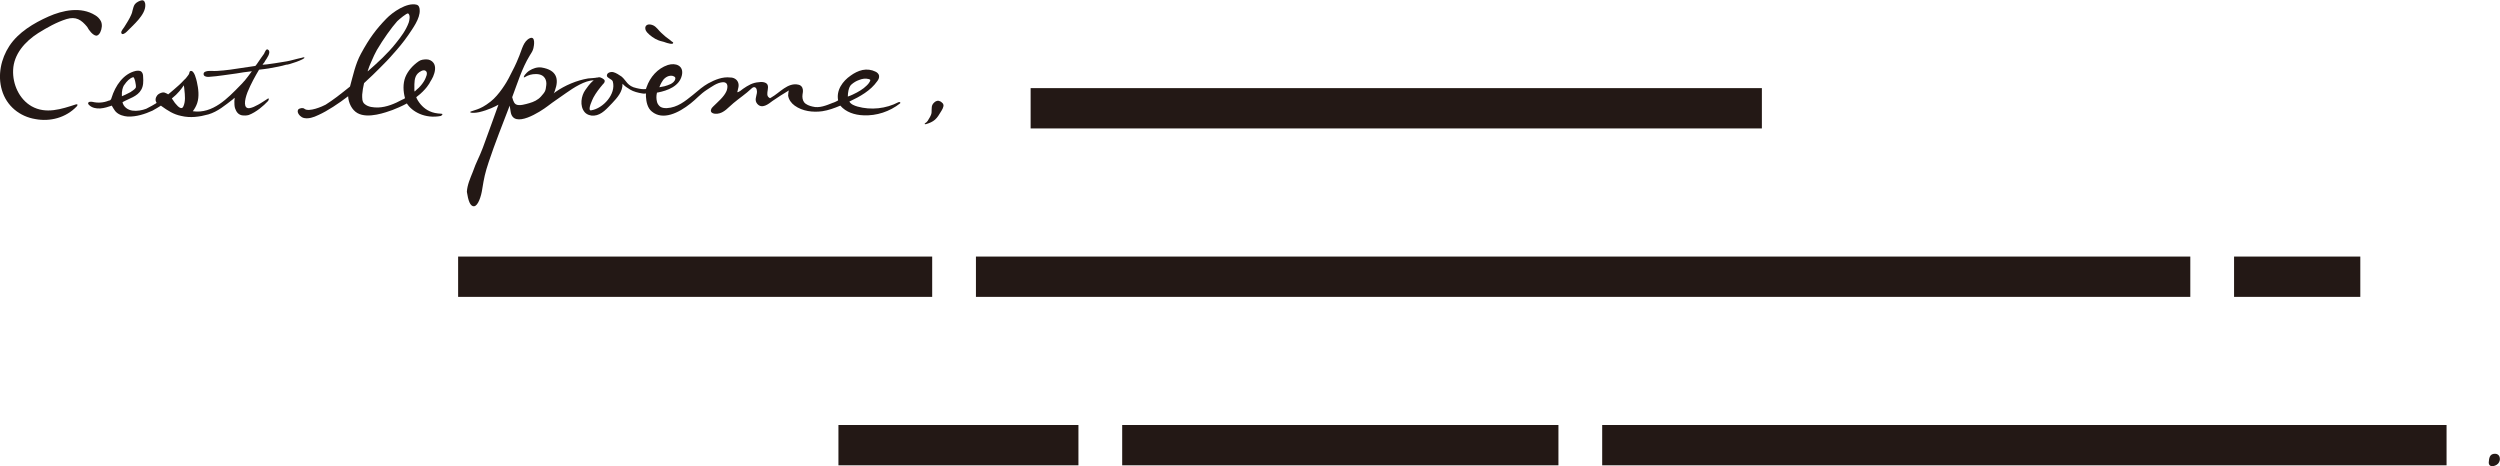
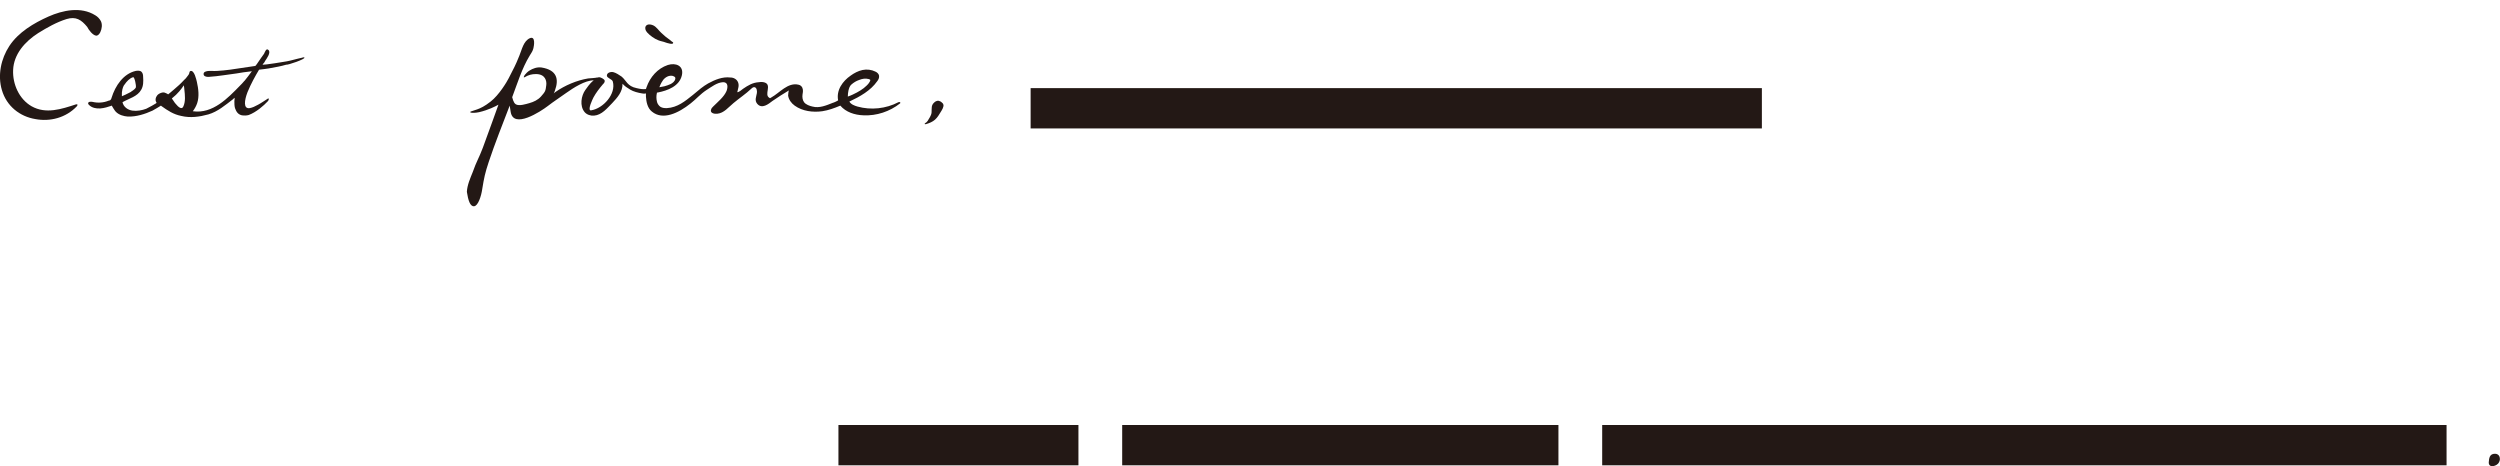
<svg xmlns="http://www.w3.org/2000/svg" version="1.1" id="レイヤー_1" x="0px" y="0px" width="800px" height="149.2px" viewBox="0 0 800 149.2" style="enable-background:new 0 0 800 149.2;" xml:space="preserve">
  <style type="text/css">
	.st0{fill-rule:evenodd;clip-rule:evenodd;fill:#231815;}
</style>
  <g>
    <rect x="329.8" y="28.2" class="st0" width="234" height="12.9" />
-     <rect x="146.6" y="82.1" class="st0" width="151.7" height="12.9" />
    <rect x="268.3" y="136" class="st0" width="76.8" height="12.9" />
    <rect x="359.1" y="136" class="st0" width="139.6" height="12.9" />
    <rect x="512.7" y="136" class="st0" width="270.2" height="12.9" />
-     <rect x="312.3" y="82.1" class="st0" width="388.6" height="12.9" />
-     <rect x="714.9" y="82.1" class="st0" width="40.4" height="12.9" />
    <path class="st0" d="M798.4,145.2c-1.8,0-1.9,1.5-2,2.8c0,2,2.8,1.1,3.3-0.1C800.3,146.8,799.9,145.2,798.4,145.2z" />
-     <path class="st0" d="M40.5,10.2c2-2.1,6.1-5.4,6-8.6c0-0.7-0.3-1.6-1.1-1.5c-0.7,0.1-1.7,0.6-2.2,1.2c-0.4,0.5-0.6,1.3-0.8,2.1   c-0.1,0.5-0.2,0.9-0.4,1.3c-0.6,1.4-1.4,2.6-2.2,3.9c0,0,0,0,0,0c-0.3,0.5-1,1.2-1,1.8C38.9,11.4,40,10.7,40.5,10.2z" />
    <path class="st0" d="M30.7,11.4c0.6,0.1,1.1-0.5,1.4-1.1c0.5-1.1,0.7-2.4,0.2-3.5c-0.4-0.8-1.1-1.5-1.8-1.9C25.9,2,20,3.3,15.5,5.3   c-4.7,2.1-9.6,5-12.5,9.4c-2.7,4.1-3.8,9.4-2.4,14.1c1.5,5.2,5.8,8.5,10.7,9.3c4.7,0.9,9.8-0.4,13.3-4.1c0.1-0.1,0.2-0.3,0.2-0.5   c-0.1-0.2-0.4-0.1-0.5-0.1c-4.6,1.5-9.6,3.2-14.2,0.6c-4-2.3-6.1-7.1-5.9-11.6c0.2-5.1,3.8-9.1,8-11.8c2.9-1.8,5.9-3.5,9.1-4.5   c3-0.9,4.7,0.2,6.6,2.5C28.4,9.6,29.6,11.2,30.7,11.4z" />
    <path class="st0" d="M97.4,18.4c-0.2-0.2-0.7,0.1-0.9,0.1c-0.4,0.1-0.9,0.2-1.3,0.3c-1.5,0.4-3,0.8-4.5,1c-1.8,0.3-3.7,0.6-5.3,0.8   c-0.4,0-0.8,0.1-1.1,0.1c-0.1,0-0.2,0-0.3,0c0.1-0.1,0.4-0.6,0.5-0.6c0.1-0.2,0.3-0.5,0.4-0.7c0.4-0.6,1.9-2.6,1-3.4   c-0.7-0.7-1.1,0.6-1.4,1.2c-0.4,0.5-1.2,1.7-2.1,3c-0.1,0.1-0.1,0.2-0.2,0.3c0,0,0,0.1-0.1,0.1c-0.1,0.2-0.2,0.3-0.4,0.5   c-2.8,0.4-7.5,1.1-8.1,1.2c-1.4,0.2-2.8,0.3-4.2,0.4c-1.1,0.1-2.6-0.2-3.6,0.2C65.3,23,65,23.5,65.2,24c0.3,0.6,1.1,0.6,1.6,0.6   c3.2-0.2,6.3-0.8,8.9-1.1c1.2-0.2,2.9-0.5,4.9-0.7c-0.9,1.2-1.7,2.3-2.3,3c-0.1,0.1-0.2,0.2-0.2,0.2c-0.1,0.2-1.1,1.2-1.2,1.3   c-4,4.1-8.8,9.2-15.2,8.3c0.6-0.8,1.1-1.7,1.4-2.6c0.7-2.1,0.4-4.6-0.1-6.8c-0.2-0.8-0.8-3.7-2-3.5c-0.3,0.1-0.4,0.4-0.4,0.6   c-0.1,0.5-0.4,0.8-0.7,1.2c-0.3,0.4-0.6,0.8-1,1.1c-1,1.1-2.1,2.1-3.3,3.1c-0.5,0.4-0.9,0.8-1.3,1.1c0,0-0.5,0.4-0.5,0.4   c-0.1-0.1-0.3-0.2-0.5-0.3c-0.4-0.2-0.8-0.4-1.3-0.3c-0.6,0.1-1.2,0.4-1.6,0.8c-0.4,0.5-0.7,1.1-0.6,1.7c0,0.3,0.2,0.5,0.3,0.8   c0.1,0.1-3,1.8-3.3,1.9c-1.3,0.5-3,0.8-4.4,0.6c-1.5-0.2-2.9-1.2-3.2-2.7c2.1-1.2,4.8-1.8,6-4c0.7-1.2,0.7-2.7,0.6-4.1   c0-0.6-0.1-1.2-0.5-1.6c-0.5-0.5-1.3-0.4-1.9-0.3c-3.9,0.9-6.5,4.7-7.7,8.6c-0.1,0.2-0.1,0.5-0.3,0.6c-0.1,0.2-0.4,0.3-0.6,0.3   c-1.7,0.7-3.5,0.8-5.2,0.4c-0.6-0.1-1.4-0.1-1.4,0.5c0,0.2,0.2,0.4,0.3,0.5c0.9,0.9,2.3,1.2,3.6,1.1c1.3-0.1,2.5-0.5,3.7-0.9   c-0.1,0,1.1,1.9,1.3,2c1,1,2.5,1.4,3.8,1.5c2.7,0.1,5.5-0.8,7.9-1.9c0.3-0.1,2.7-1.6,2.7-1.6c0.1,0,0.1,0.1,0.1,0.1   c2.1,1.5,3.9,2.7,6.4,3.2c2.9,0.7,5.8,0.3,8.7-0.5c3-0.9,5.3-2.9,7.8-4.8c0.1-0.1,0.4-0.4,0.6-0.5c0,0.2-0.1,1-0.1,1.1   c0,0.7,0,1.5,0.2,2.2c0.4,1.1,0.9,2,2.2,2.3c0.7,0.1,1.5,0.1,2.2-0.1c2.4-0.9,4.8-3,6.1-4.4c0.4-0.4,0.4-1,0.1-0.9   c-0.5,0.3-2.4,1.6-3.2,2c-0.4,0.2-1,0.5-1.4,0.7c-0.4,0.2-0.9,0.3-1.3,0.4c-2.1,0.3-1.7-2.5-0.7-5.1c1.1-2.7,2.5-5.2,3.7-7.2   c1.2-0.1,2.2-0.3,3.1-0.4c0.2,0,0.3-0.1,0.5-0.1c1.7-0.3,3.4-0.6,5.1-1.1C91.9,20.9,97.9,18.9,97.4,18.4z M39,30.8   c-0.1-1.8,0.3-2.8,0.6-3.4c0.1-0.1,0.2-0.3,0.3-0.4c0.6-0.9,1.6-2,2.7-2.3c0.5-0.1,1,2.8,0.9,3.2c-0.1,0.4-0.7,0.9-1.5,1.4   c0,0-0.1,0.1-0.1,0.1l0,0C41.8,29.4,40.7,30.1,39,30.8C39,30.8,39,30.8,39,30.8z M58.7,34c-0.5,1.3-1.7,0.2-2.5-0.8   c-0.4-0.4-0.6-0.9-0.8-1.1c-0.1-0.2-0.2-0.3-0.3-0.4c0-0.1-0.1-0.1-0.1-0.2c1.9-1.5,3.2-3.2,3.8-4.2c0.1,0.3,0.2,1.2,0.2,1.4   C59.2,30.5,59.4,32.4,58.7,34z" />
    <path class="st0" d="M296.4,39.7c1-0.3,2-0.7,2.8-1.4c0.4-0.4,0.8-0.8,1.1-1.3c0.3-0.6,0.7-1,1-1.6c0.3-0.5,0.5-0.9,0.6-1.4   c0.1-0.4-0.1-0.9-0.4-1.1c-0.1,0-0.1-0.1-0.2-0.2c-0.2-0.2-0.5-0.3-0.8-0.4c-0.2-0.1-0.4-0.1-0.7,0c-0.5,0.1-1,0.6-1.3,1   c-0.7,1.1-0.1,2.4-0.6,3.5c-0.2,0.4-0.4,0.9-0.7,1.3c-0.2,0.4-0.4,0.7-0.7,1c-0.1,0.1-0.7,0.4-0.6,0.6   C296.1,39.8,296.3,39.7,296.4,39.7z" />
    <path class="st0" d="M210.7,12.9c0.7,0.3,1.6,0.4,2.3,0.7c0.3,0.1,2.6,0.9,2.4,0c0-0.1-0.3-0.2-0.4-0.3c-0.2-0.2-0.4-0.3-0.6-0.5   c-1-0.7-2-1.5-2.8-2.3c-0.8-0.7-1.5-1.9-2.6-2.4c0,0,0,0,0,0c-2.4-1-3.2,0.9-1.9,2.3C208,11.4,209.4,12.4,210.7,12.9z" />
-     <path class="st0" d="M141.3,36.4c-1.7-0.1-2.7-0.3-3.8-0.8c-1.8-0.8-3.2-2.3-4.1-4c0-0.1-0.2-0.4-0.2-0.5c3.2-2.4,4.4-4.7,4.4-4.8   c0.4-0.6,0.7-1.2,1-1.8c0.6-1.4,1-3.2,0.1-4.4c-0.5-0.7-1.4-1.1-2.2-1.1c-0.9,0-1.8,0.1-2.5,0.6c-1.9,1.3-3.5,3.1-4.3,5.1   c-0.8,2.1-0.7,4.5-0.1,6.7c0,0,0,0,0,0c0,0.1-0.8,0.5-0.9,0.5c-2.4,1.3-5,2.4-7.7,2.5c-1.5,0-3.1-0.1-4.3-1.1c-0.9-0.7-0.8-2-0.8-3   c0.1-1.3,0.3-2.4,0.6-3.7c2.2-2,3.8-3.6,4.6-4.4c0.2-0.2,0.4-0.4,0.6-0.6c1.2-1.2,2.7-2.7,3.8-4c1.9-2.1,3.5-4,5.1-6.3   c1.4-2.1,3.9-5.4,3.7-8.1c0-0.6-0.2-1.5-1-1.7c-3.1-0.8-7.7,2.4-9.7,4.5c-3.2,3.3-5.4,6.2-8.1,11.2c-1.8,3.3-2.5,6.9-3.5,10.5   c-1.3,1-2.7,2.2-4.2,3.3c-0.6,0.4-1.2,0.9-1.8,1.3c-0.6,0.4-1.2,0.8-1.8,1.2c-0.9,0.5-5.4,2.5-6.8,1.3c-0.4-0.4-1.7-0.2-2,0.3   c-0.5,0.9,0.5,2,1.2,2.4c0.9,0.5,2,0.4,2.9,0.2c0.8-0.2,1.6-0.5,2.4-0.9c2.9-1.3,6.5-3.7,9.5-6c0.1,2.1,1.2,4.4,3,5.4   c3.4,1.9,9.2-0.3,11.2-1c0.6-0.2,3.4-1.4,4.6-2.1c1.6,2.6,5.8,5,10.9,4C141.7,36.7,141.7,36.4,141.3,36.4z M117.7,22.6   c0.3-1,0.7-1.9,1-2.6c0.7-1.7,1.4-3.1,1.9-4c2-3.4,4.7-7.2,6.5-9.2c0.6-0.6,3.1-2.7,3.5-2.5c0.8,0.5,0.4,2.3,0.2,2.9   c-0.9,2.5-2.5,4.6-4.1,6.6c-2.7,3.4-5.8,6.2-9.1,9.1C117.7,22.9,117.7,22.8,117.7,22.6z M132.6,28.8c0-0.2,0-0.4,0-0.6   c0-1.6-0.1-3.5,1.1-4.7c0.5-0.5,1.7-1.3,2.4-0.9c1.1,0.6,0.1,2.3-0.2,3c-0.5,0.9-1.1,1.7-1.9,2.5c-0.5,0.4-0.9,0.8-1.3,1.2   C132.6,29.1,132.6,28.9,132.6,28.8z" />
    <path class="st0" d="M151.7,66c1.3-0.1,2.3-3.3,2.6-5.4c0.6-3.7,0.9-5.2,2.1-8.8c2-6,4.4-12,6.7-18c0.1,0.6,0.2,1.3,0.3,1.9   c0.8,5.8,9.7-0.1,11.8-1.7c2.2-1.7,3.7-2.6,5.9-4.2c2.4-1.7,6.1-4.1,8.9-4.1c-0.6,0.5-1.1,0.8-2.7,3.1c-1.3,1.8-1.9,5.1-0.2,7.1   c0.7,0.8,1.9,1.2,3,1.1c2.5-0.2,4.2-2.4,5.8-4c1.6-1.7,3.4-3.7,3.3-6.2c0.9,0.9,1.2,1.1,2.5,1.9c1,0.6,2.5,1,3.8,1.2   c0.4,0.1,0.8,0.1,1.2,0c0,0.2,0,0.6,0,1c0.1,1.7,0.5,3.7,1.9,4.8c3.5,2.9,8.5,0.5,12.4-2.6c1.8-1.4,3.1-3,5.1-4.3   c1.6-1,3.3-2.4,5.3-2.5c1.7,0,1.5,1.7,1.1,2.8c-0.8,1.9-2.8,3.5-4.2,4.9c-0.3,0.3-0.6,0.6-0.7,0.9c-0.6,1.3,1,1.6,1.9,1.5   c2.2-0.2,3.6-2.1,5.2-3.4c1.9-1.6,3.9-2.9,5.7-4.6c0.3-0.3,0.7-0.6,1.1-0.5c0.7,0.2,0.8,1.3,0.7,1.9c-0.2,1.2-0.8,2.3,0.1,3.4   c1.5,1.8,3.6,0.1,4.9-0.9c1.7-1.2,3.5-2.3,5.3-3.4c-0.2,0.1-0.3,1.4-0.3,1.7c0.2,1.3,1,2.4,2.1,3.2c2.5,1.8,5.8,2.2,8.8,1.8   c2-0.3,3.9-1,5.8-1.8c1.8,2.1,4.6,3,7.4,3.1c4.2,0.2,8.4-1.2,11.7-3.8c0.1-0.1,0.1-0.1,0.1-0.2c0-0.1,0-0.1-0.1-0.2   c-0.1-0.1-0.4,0-0.5,0c-4,2.1-8.8,2.6-13.1,1.4c-1-0.3-2.1-0.7-2.6-1.6c3.4-1.6,6.8-3.5,8.9-6.5c0.4-0.5,0.7-1.1,0.6-1.8   c-0.1-0.6-0.7-1.1-1.2-1.3c-1.2-0.6-2.7-0.8-4.1-0.5c-1.4,0.3-2.7,1-3.8,1.8c-1.3,0.9-2.4,2-3.2,3.4c-0.8,1.4-1.1,3-0.8,4.5   c0,0.1-1.5,0.8-1.7,0.8c-2,0.8-4.3,1.8-6.5,1.2c-0.9-0.2-2.1-0.6-2.7-1.4c-0.5-0.7-0.6-1.6-0.5-2.4c0.1-0.6,0.2-1.1,0.1-1.7   c-0.1-0.8-0.7-1.4-1.4-1.5c-3.4-0.8-6,2.6-8.7,4.1c-0.3,0.2-0.4,0.3-0.6,0.1c-1.8-1,0.9-4.1-1.5-4.9c-0.6-0.2-1.2-0.2-1.8-0.1   c-2,0.1-3.5,1-5.1,2.1c-0.5,0.3-1.2,1.1-1.9,1.1c0.1,0,0.3-1.4,0.4-1.6c0.2-1-0.1-2.1-1.1-2.7c-0.5-0.3-1-0.4-1.5-0.4   c-2.5-0.3-4.9,0.7-7.1,1.9c-1.6,0.9-3,2.1-4.9,3.7c-2.5,2-4.9,4-8.3,4.2c-0.8,0-1.7,0-2.4-0.7c-0.4-0.4-0.7-0.9-0.8-1.5   c-0.2-0.8-0.2-1.8,0-2.6c0-0.1,0-0.1,0.1-0.2c0,0,0.1,0,0.2,0c3.1-0.6,6.9-2,7.7-5.5c0.7-3.1-2-4.1-4.5-3.3   c-3.3,1.1-5.7,3.9-6.8,7.1c-0.1,0.2-0.1,0.4-0.2,0.6c-1,0.1-1.7,0-3-0.3c-3-0.6-3.3-2.5-4.8-3.7c-0.7-0.5-1.8-1.2-2.6-1.4   c-0.8-0.2-2.1,0.1-2.1,1.1c0,0.8,1.7,1.1,1.9,1.9c1.1,4-3.1,8.6-6.9,9.2c-0.1,0-0.2,0-0.3,0c-0.8-0.4,0.7-3.5,1-4.1   c0.8-1.5,1.9-2.9,3-4.2c0.3-0.3,0.7-0.7,0.6-1.2c-0.1-0.5-1.3-1.1-1.8-1.1c-0.1,0-0.3,0.1-0.4,0.1c-0.1,0-0.1,0-0.2,0   c-0.8,0.2-2.1,0.2-2.9,0.3c-3.6,0.6-7.4,2.2-10.4,4.3c-0.1,0-0.6,0.5-0.6,0.5c0.1-0.2,0.4-0.9,0.4-1c1.3-3.6,0.6-6.5-4.3-7.3   c-1.4-0.2-2.8,0.3-3.9,1c-0.5,0.3-1.1,0.9-1.5,1.4c-0.1,0.2-0.6,1,0,0.7c1.2-0.7,2.2-1,3.6-1c3,0,3.5,2.2,3.3,3.6   c-0.2,1.9-0.4,2.1-1.7,3.6c-1,1.1-2.3,1.7-3.7,2.1c-1.1,0.3-3.2,1-4.3,0.4c-0.5-0.3-0.7-0.8-0.9-1.3c0-0.1-0.2-0.6-0.3-1   c1.7-4.5,3.1-9.2,5.6-13.3c0.5-0.8,1-1.5,1.2-2.4c0.2-0.8,0.7-3.9-1.1-3.2c-2.1,0.9-2.6,3.7-3.4,5.6c-1.4,3.5-1.7,3.8-3.4,7.2   c-0.6,1.2-3.1,5.4-5.8,7.5c-1.9,1.5-3.2,2.1-4.3,2.5c-0.6,0.2-1.5,0.5-1.8,0.6c-1.1,0.3-0.1,0.8,2.4,0.3c3-0.7,5.3-1.9,6.2-2.4   c0,0-3.9,10.9-5,13.8c-1.2,3.2-2.1,4.5-3.2,7.7c-0.8,2-1.8,4.2-1.9,6.4C149.8,64,150.4,66.1,151.7,66z M271.5,29   c0.2-0.8,0.4-1.5,1-2c0.7-0.6,1.5-1.1,2.4-1.4c1-0.4,2-0.6,3.1-0.3c0.7,0.2,0.6,0.4,0.1,1.2c-0.3,0.5-1.2,1.3-1.7,1.7   c-0.7,0.5-1.4,1-2.2,1.4c-0.8,0.4-1.7,0.9-2.9,1.3C271.3,30.2,271.4,29.5,271.5,29z M212.2,25.6c0.7-0.9,1.9-1.6,3.1-1.3   c0.1,0,0.1,0,0.2,0.1c0.4,0.1,0.7,0.4,0.6,0.8c-0.1,0.8-0.9,1.4-1.5,1.7c-0.3,0.1-0.7,0.3-1,0.4c-0.5,0.2-1.2,0.4-2.5,0.6   c-0.1,0-0.1,0-0.1,0C211.4,26.8,211.9,26,212.2,25.6z" />
  </g>
</svg>